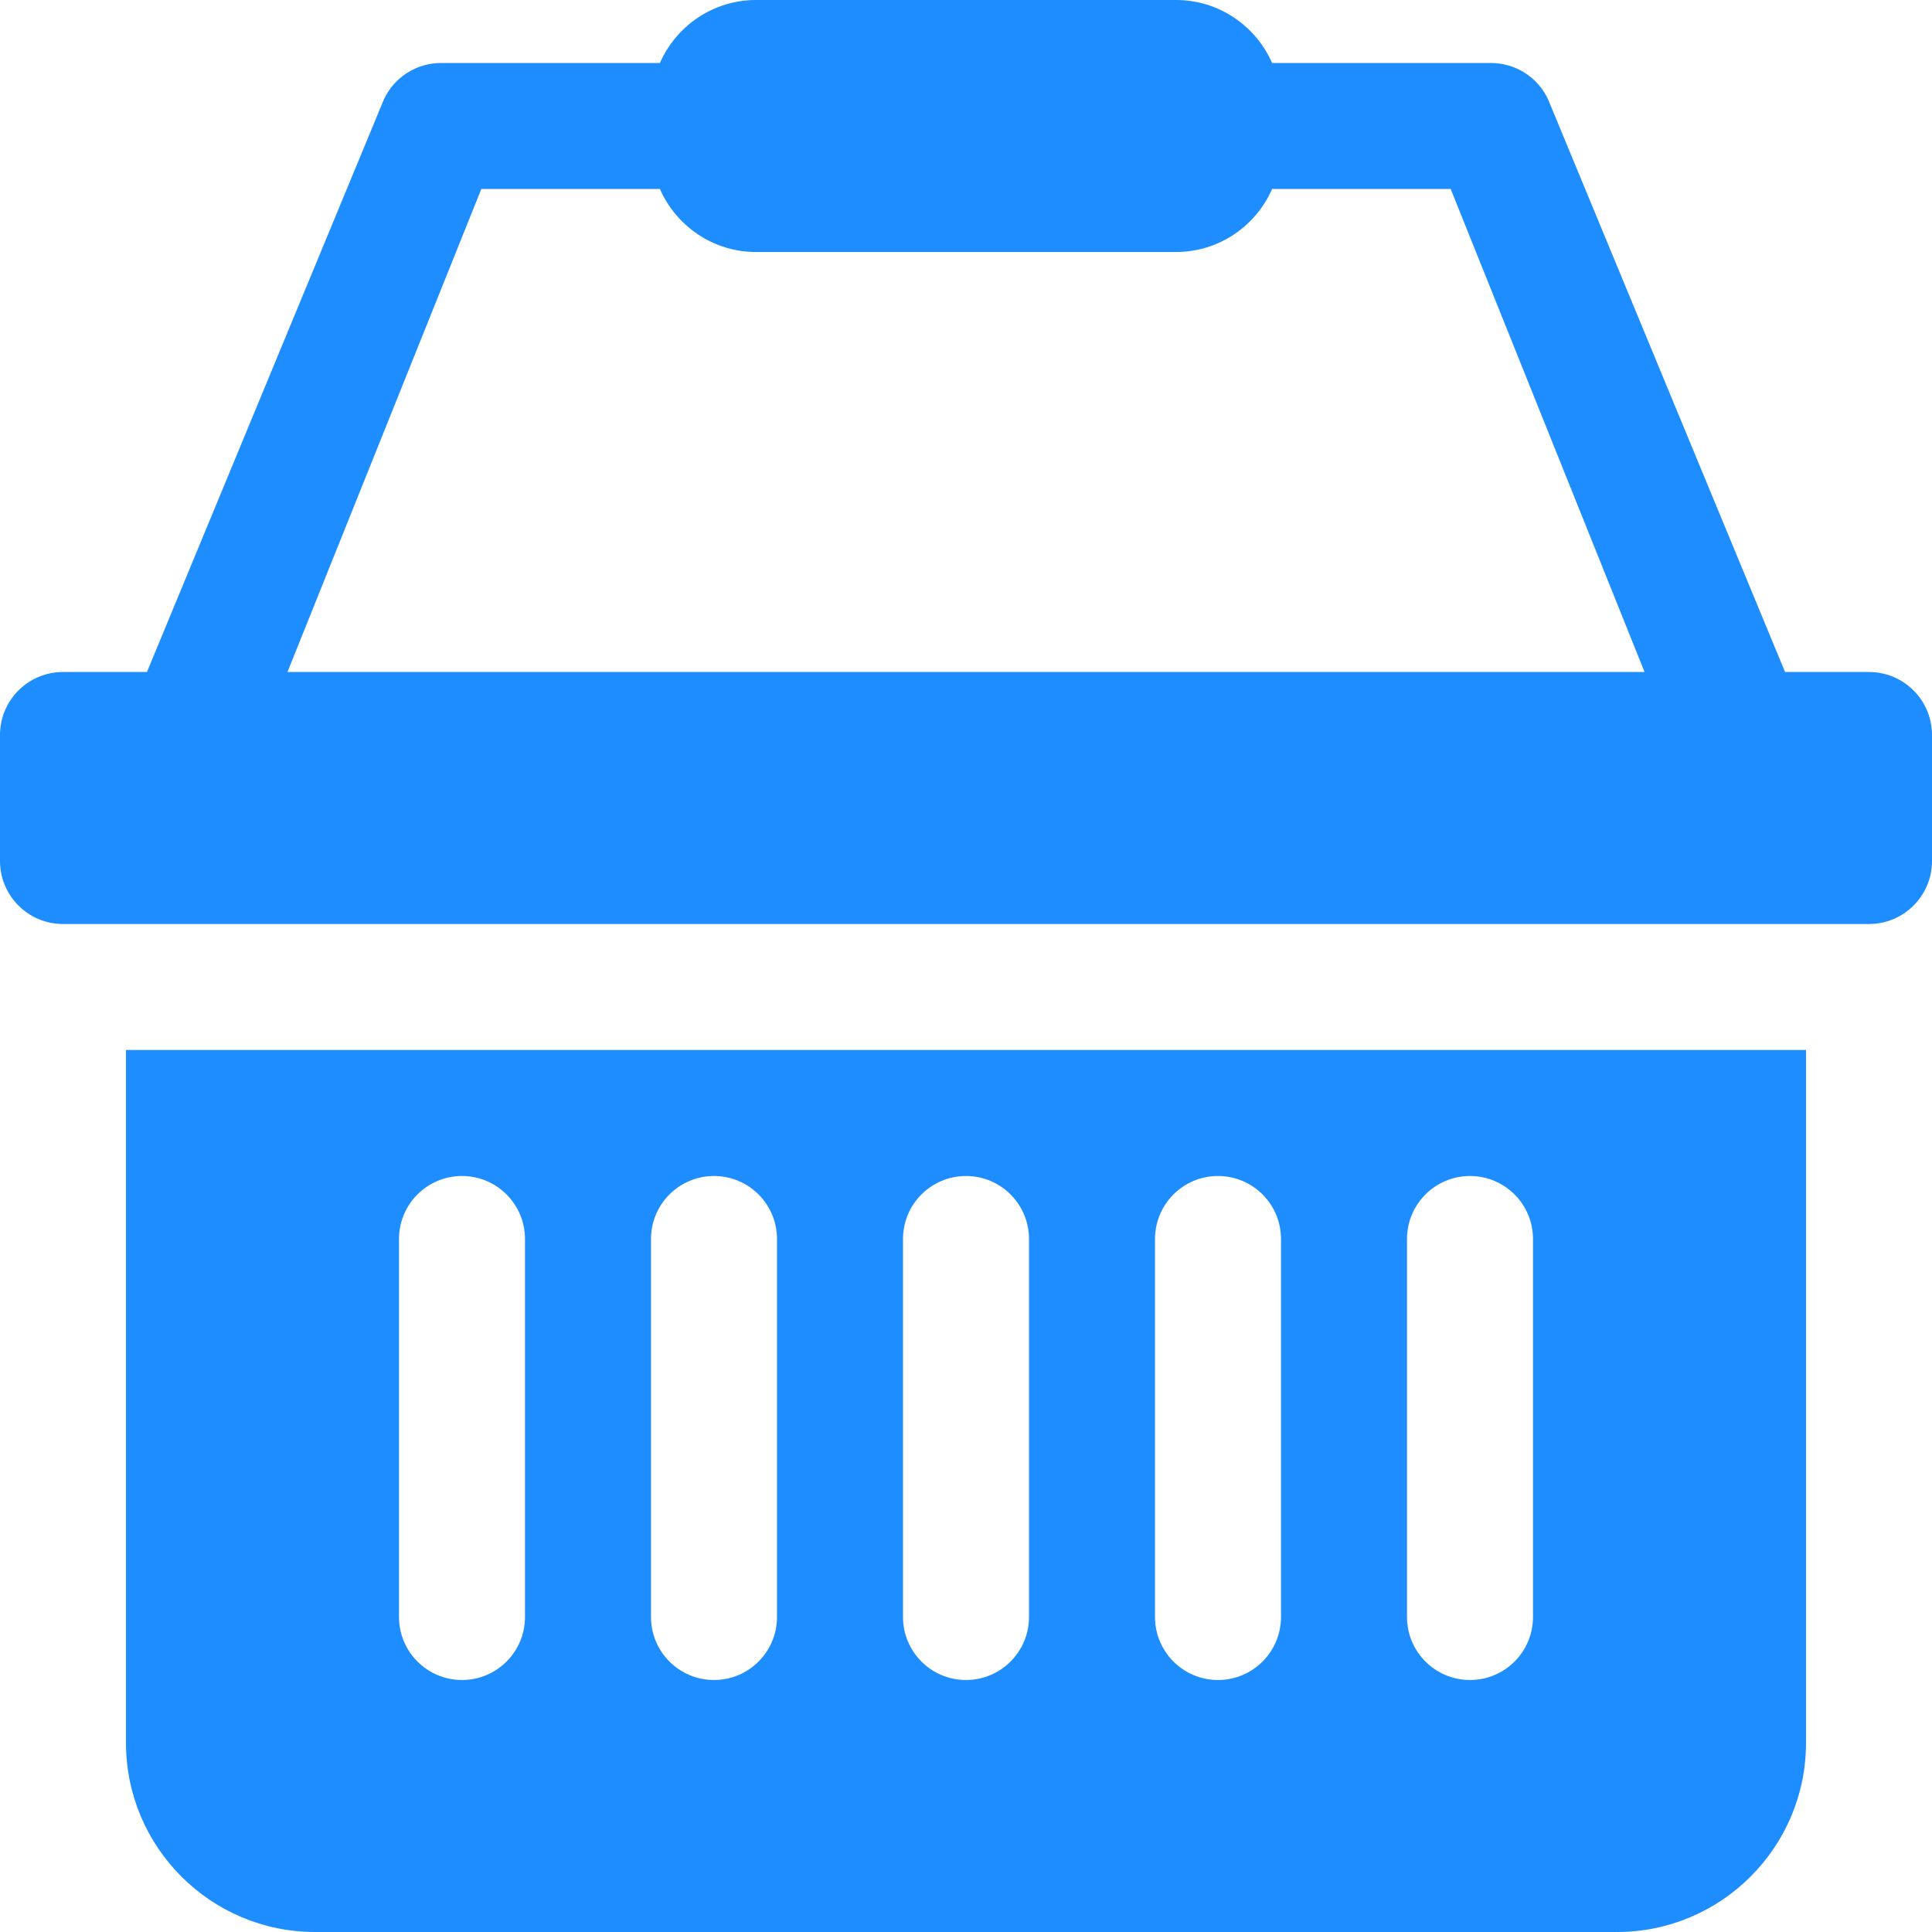
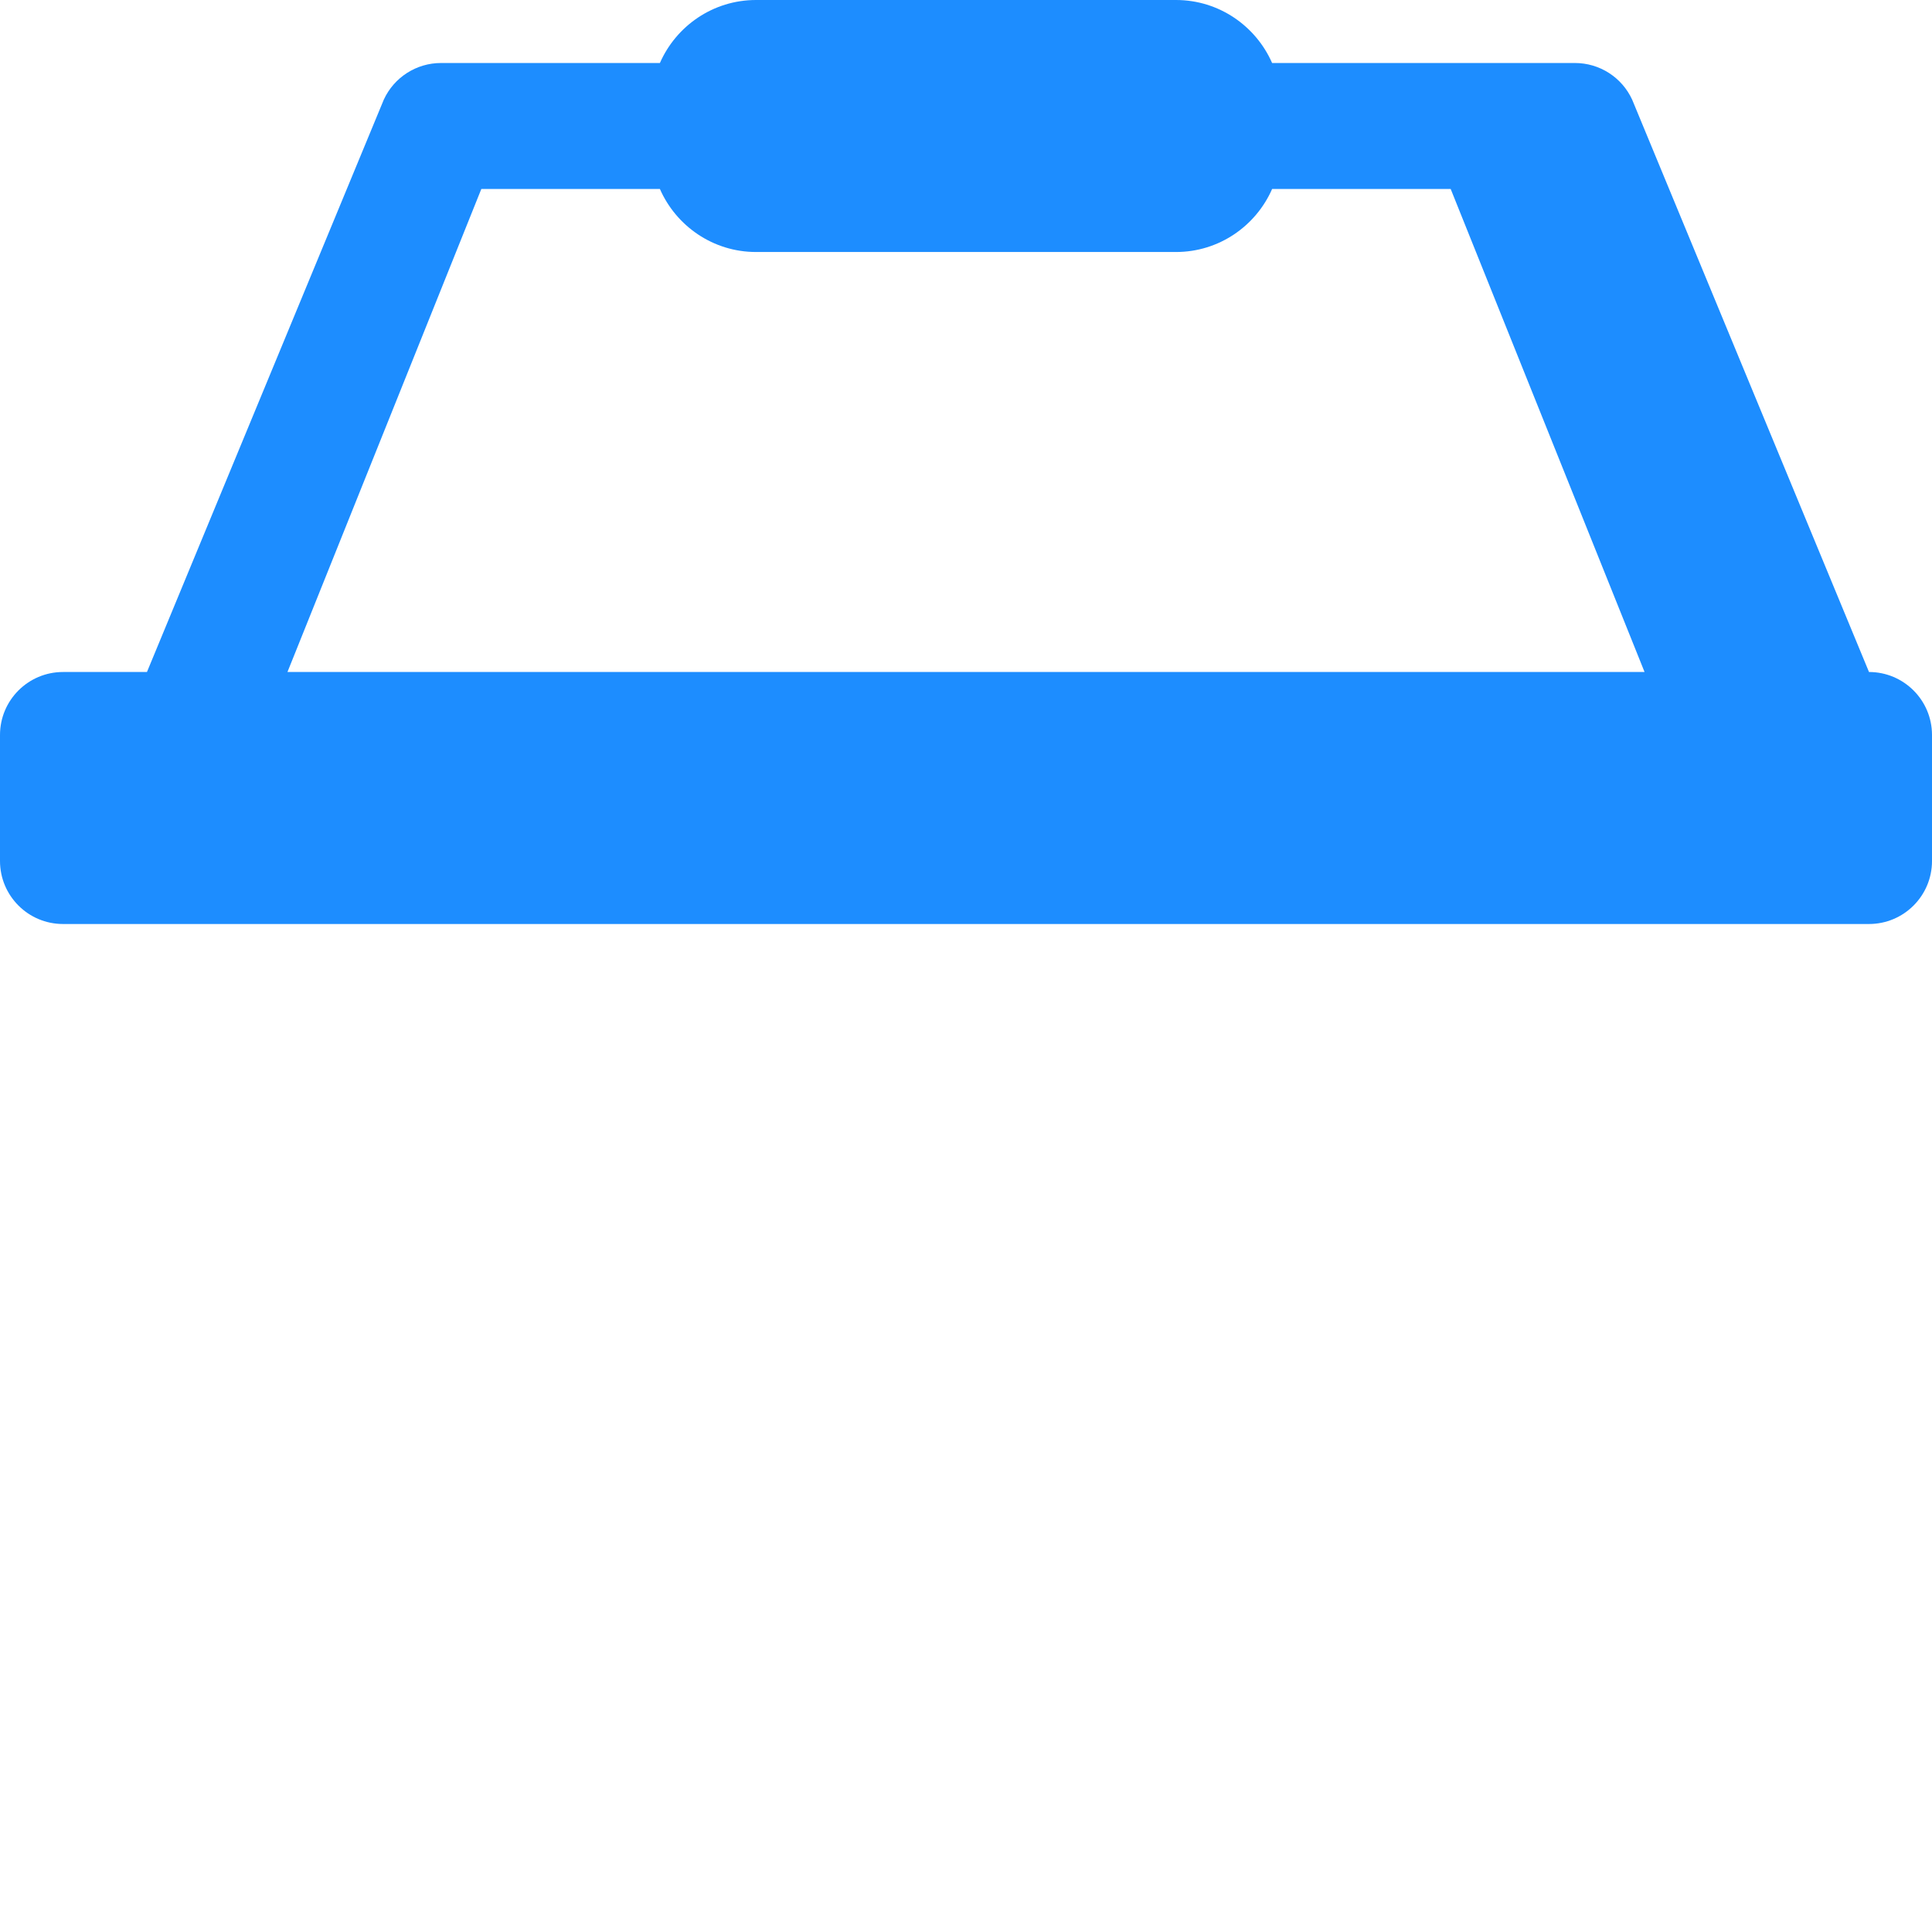
<svg xmlns="http://www.w3.org/2000/svg" version="1.1" id="Layer_1" x="0px" y="0px" viewBox="0 0 512 512" style="enable-background:new 0 0 512 512;" xml:space="preserve" width="512px" height="512px">
  <g>
    <g>
      <g>
-         <path d="M495.304,178.087h-22.247l-62.769-151.69c-2.728-5.914-8.646-9.701-15.157-9.701H337.12    C332.813,6.886,323.033,0,311.652,0H200.348c-11.381,0-21.161,6.886-25.468,16.696H116.87c-6.511,0-12.429,3.788-15.157,9.701    l-62.769,151.69H16.696C7.475,178.087,0,185.562,0,194.783v33.391c0,9.22,7.475,16.696,16.696,16.696h478.609    c9.22,0,16.696-7.475,16.696-16.696v-33.391C512,185.562,504.525,178.087,495.304,178.087z M76.179,178.087l51.376-128h47.327    c4.306,9.809,14.087,16.696,25.468,16.696h111.304c11.381,0,21.161-6.886,25.468-16.696h47.327l51.375,128H76.179z" data-original="#000000" class="active-path" data-old_color="#1d8dff" fill="#1d8dff" />
+         <path d="M495.304,178.087l-62.769-151.69c-2.728-5.914-8.646-9.701-15.157-9.701H337.12    C332.813,6.886,323.033,0,311.652,0H200.348c-11.381,0-21.161,6.886-25.468,16.696H116.87c-6.511,0-12.429,3.788-15.157,9.701    l-62.769,151.69H16.696C7.475,178.087,0,185.562,0,194.783v33.391c0,9.22,7.475,16.696,16.696,16.696h478.609    c9.22,0,16.696-7.475,16.696-16.696v-33.391C512,185.562,504.525,178.087,495.304,178.087z M76.179,178.087l51.376-128h47.327    c4.306,9.809,14.087,16.696,25.468,16.696h111.304c11.381,0,21.161-6.886,25.468-16.696h47.327l51.375,128H76.179z" data-original="#000000" class="active-path" data-old_color="#1d8dff" fill="#1d8dff" />
      </g>
    </g>
    <g>
      <g>
-         <path d="M33.391,278.261v183.652c0,27.619,22.468,50.087,50.087,50.087h345.043c27.619,0,50.087-22.468,50.087-50.087V278.261    H33.391z M139.13,428.522c0,9.223-7.473,16.696-16.696,16.696c-9.223,0-16.696-7.473-16.696-16.696V328.348    c0-9.223,7.473-16.696,16.696-16.696c9.223,0,16.696,7.473,16.696,16.696V428.522z M205.913,428.522    c0,9.223-7.473,16.696-16.696,16.696s-16.696-7.473-16.696-16.696V328.348c0-9.223,7.473-16.696,16.696-16.696    s16.696,7.473,16.696,16.696V428.522z M272.696,428.522c0,9.223-7.473,16.696-16.696,16.696c-9.223,0-16.696-7.473-16.696-16.696    V328.348c0-9.223,7.473-16.696,16.696-16.696c9.223,0,16.696,7.473,16.696,16.696V428.522z M339.478,428.522    c0,9.223-7.473,16.696-16.696,16.696c-9.223,0-16.696-7.473-16.696-16.696V328.348c0-9.223,7.473-16.696,16.696-16.696    c9.223,0,16.696,7.473,16.696,16.696V428.522z M406.261,428.522c0,9.223-7.473,16.696-16.696,16.696    c-9.223,0-16.696-7.473-16.696-16.696V328.348c0-9.223,7.473-16.696,16.696-16.696c9.223,0,16.696,7.473,16.696,16.696V428.522z" data-original="#000000" class="active-path" data-old_color="#1d8dff" fill="#1d8dff" />
-       </g>
+         </g>
    </g>
  </g>
</svg>